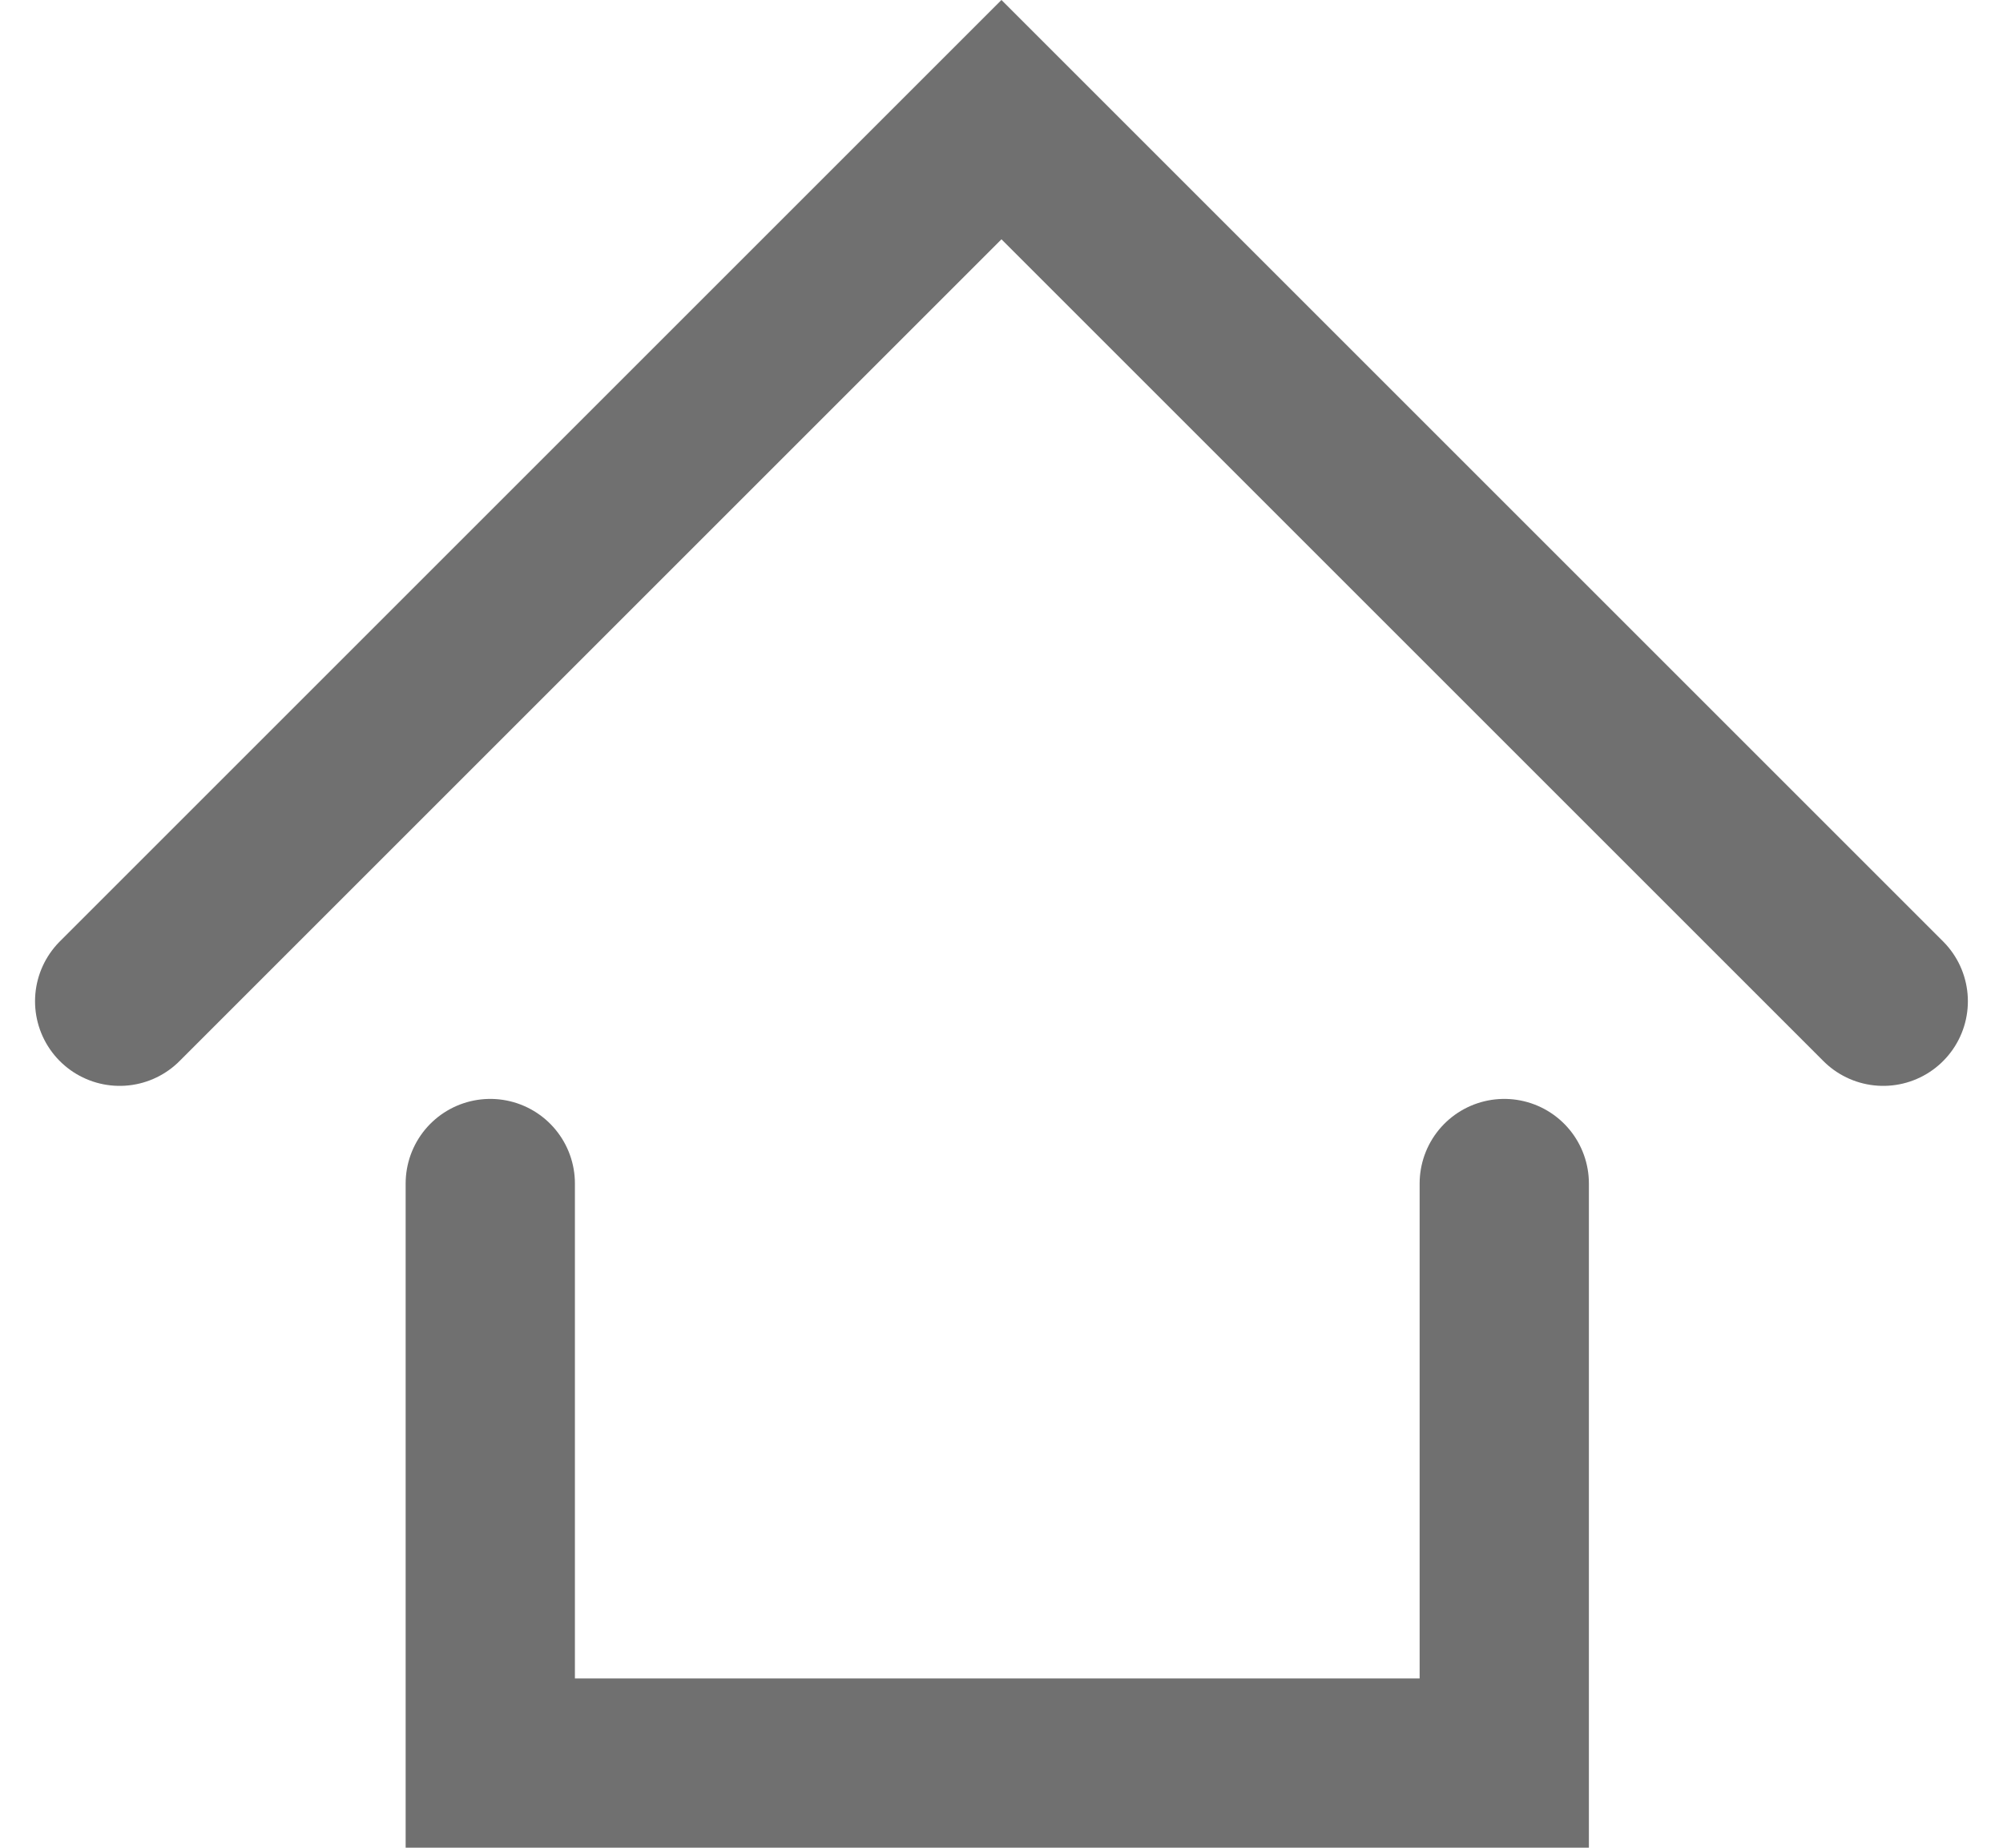
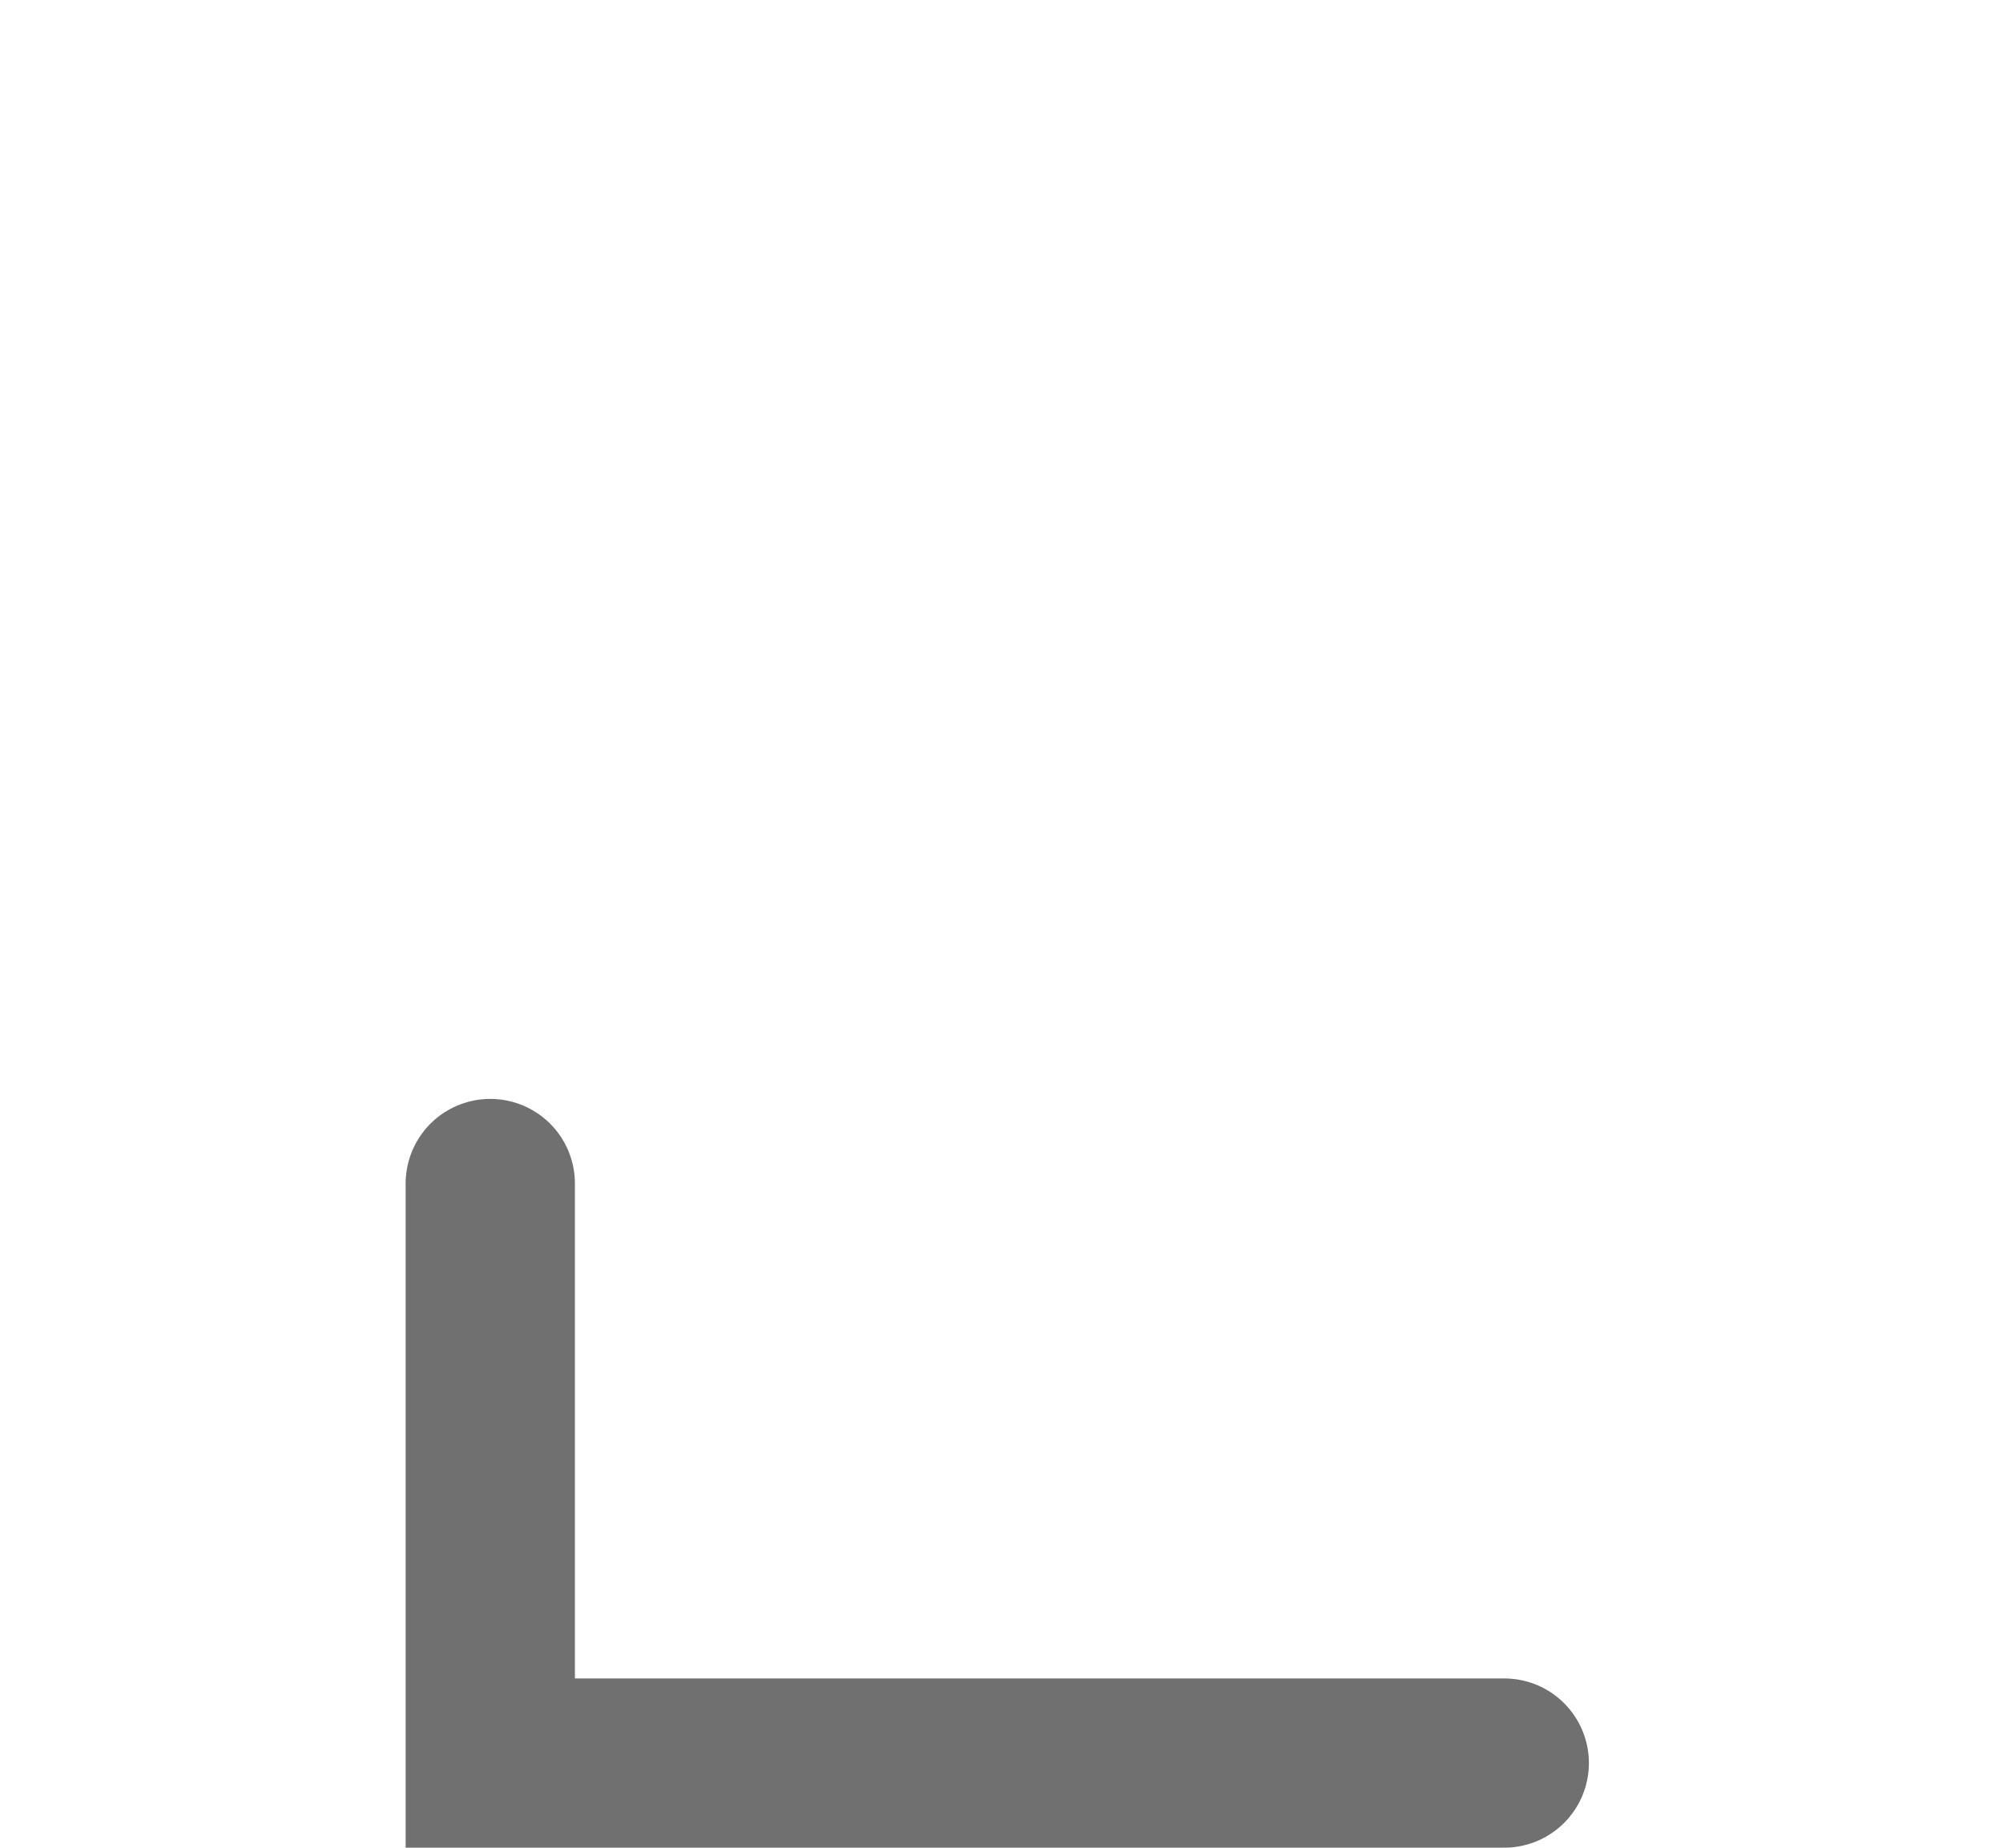
<svg xmlns="http://www.w3.org/2000/svg" width="23.667" height="21.836" viewBox="0 0 23.667 21.836">
  <g id="Gruppe_61" data-name="Gruppe 61" transform="translate(-37.748 -30.087)">
-     <path id="Pfad_53" data-name="Pfad 53" d="M-3030.244,612.514l10.419-10.419,10.419,10.419" transform="translate(3069.406 -570.594)" fill="none" stroke="#707070" stroke-linecap="round" stroke-width="2" />
-     <path id="Pfad_54" data-name="Pfad 54" d="M-3037.459,612.632v6.849h11.981v-6.849" transform="translate(3081 -568.558)" fill="none" stroke="#707070" stroke-linecap="round" stroke-width="2" />
+     <path id="Pfad_54" data-name="Pfad 54" d="M-3037.459,612.632v6.849h11.981" transform="translate(3081 -568.558)" fill="none" stroke="#707070" stroke-linecap="round" stroke-width="2" />
  </g>
</svg>